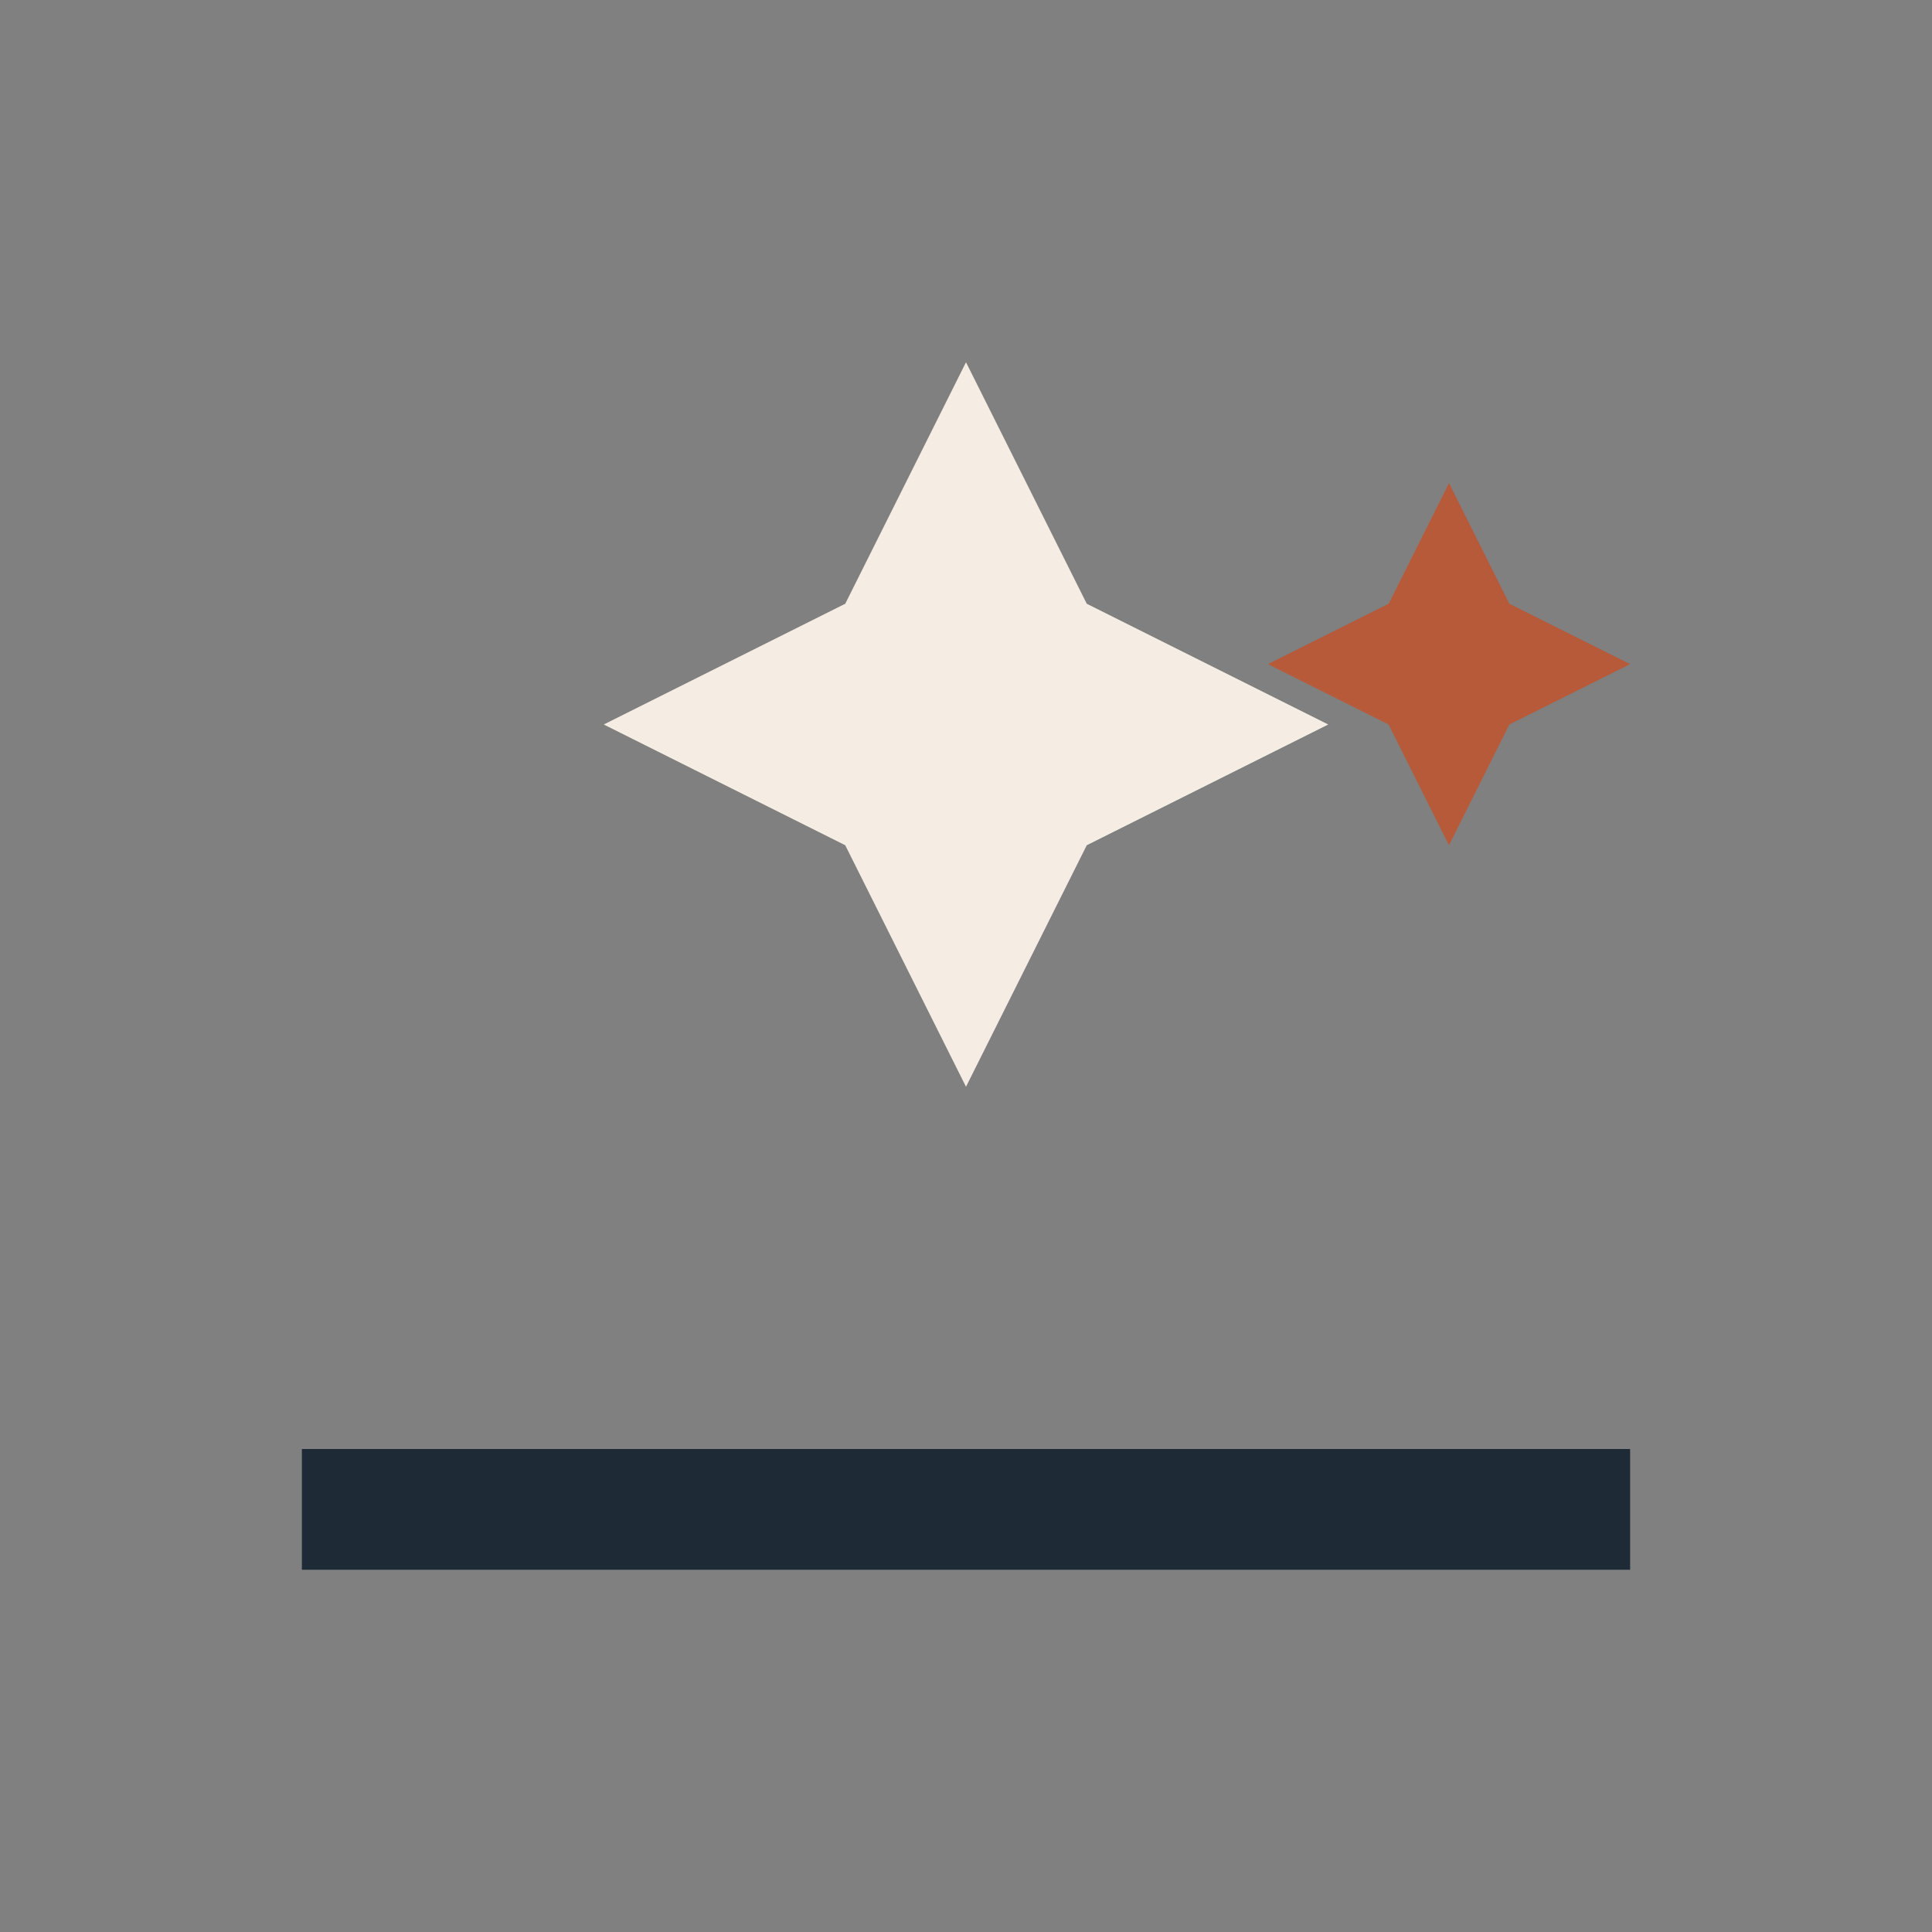
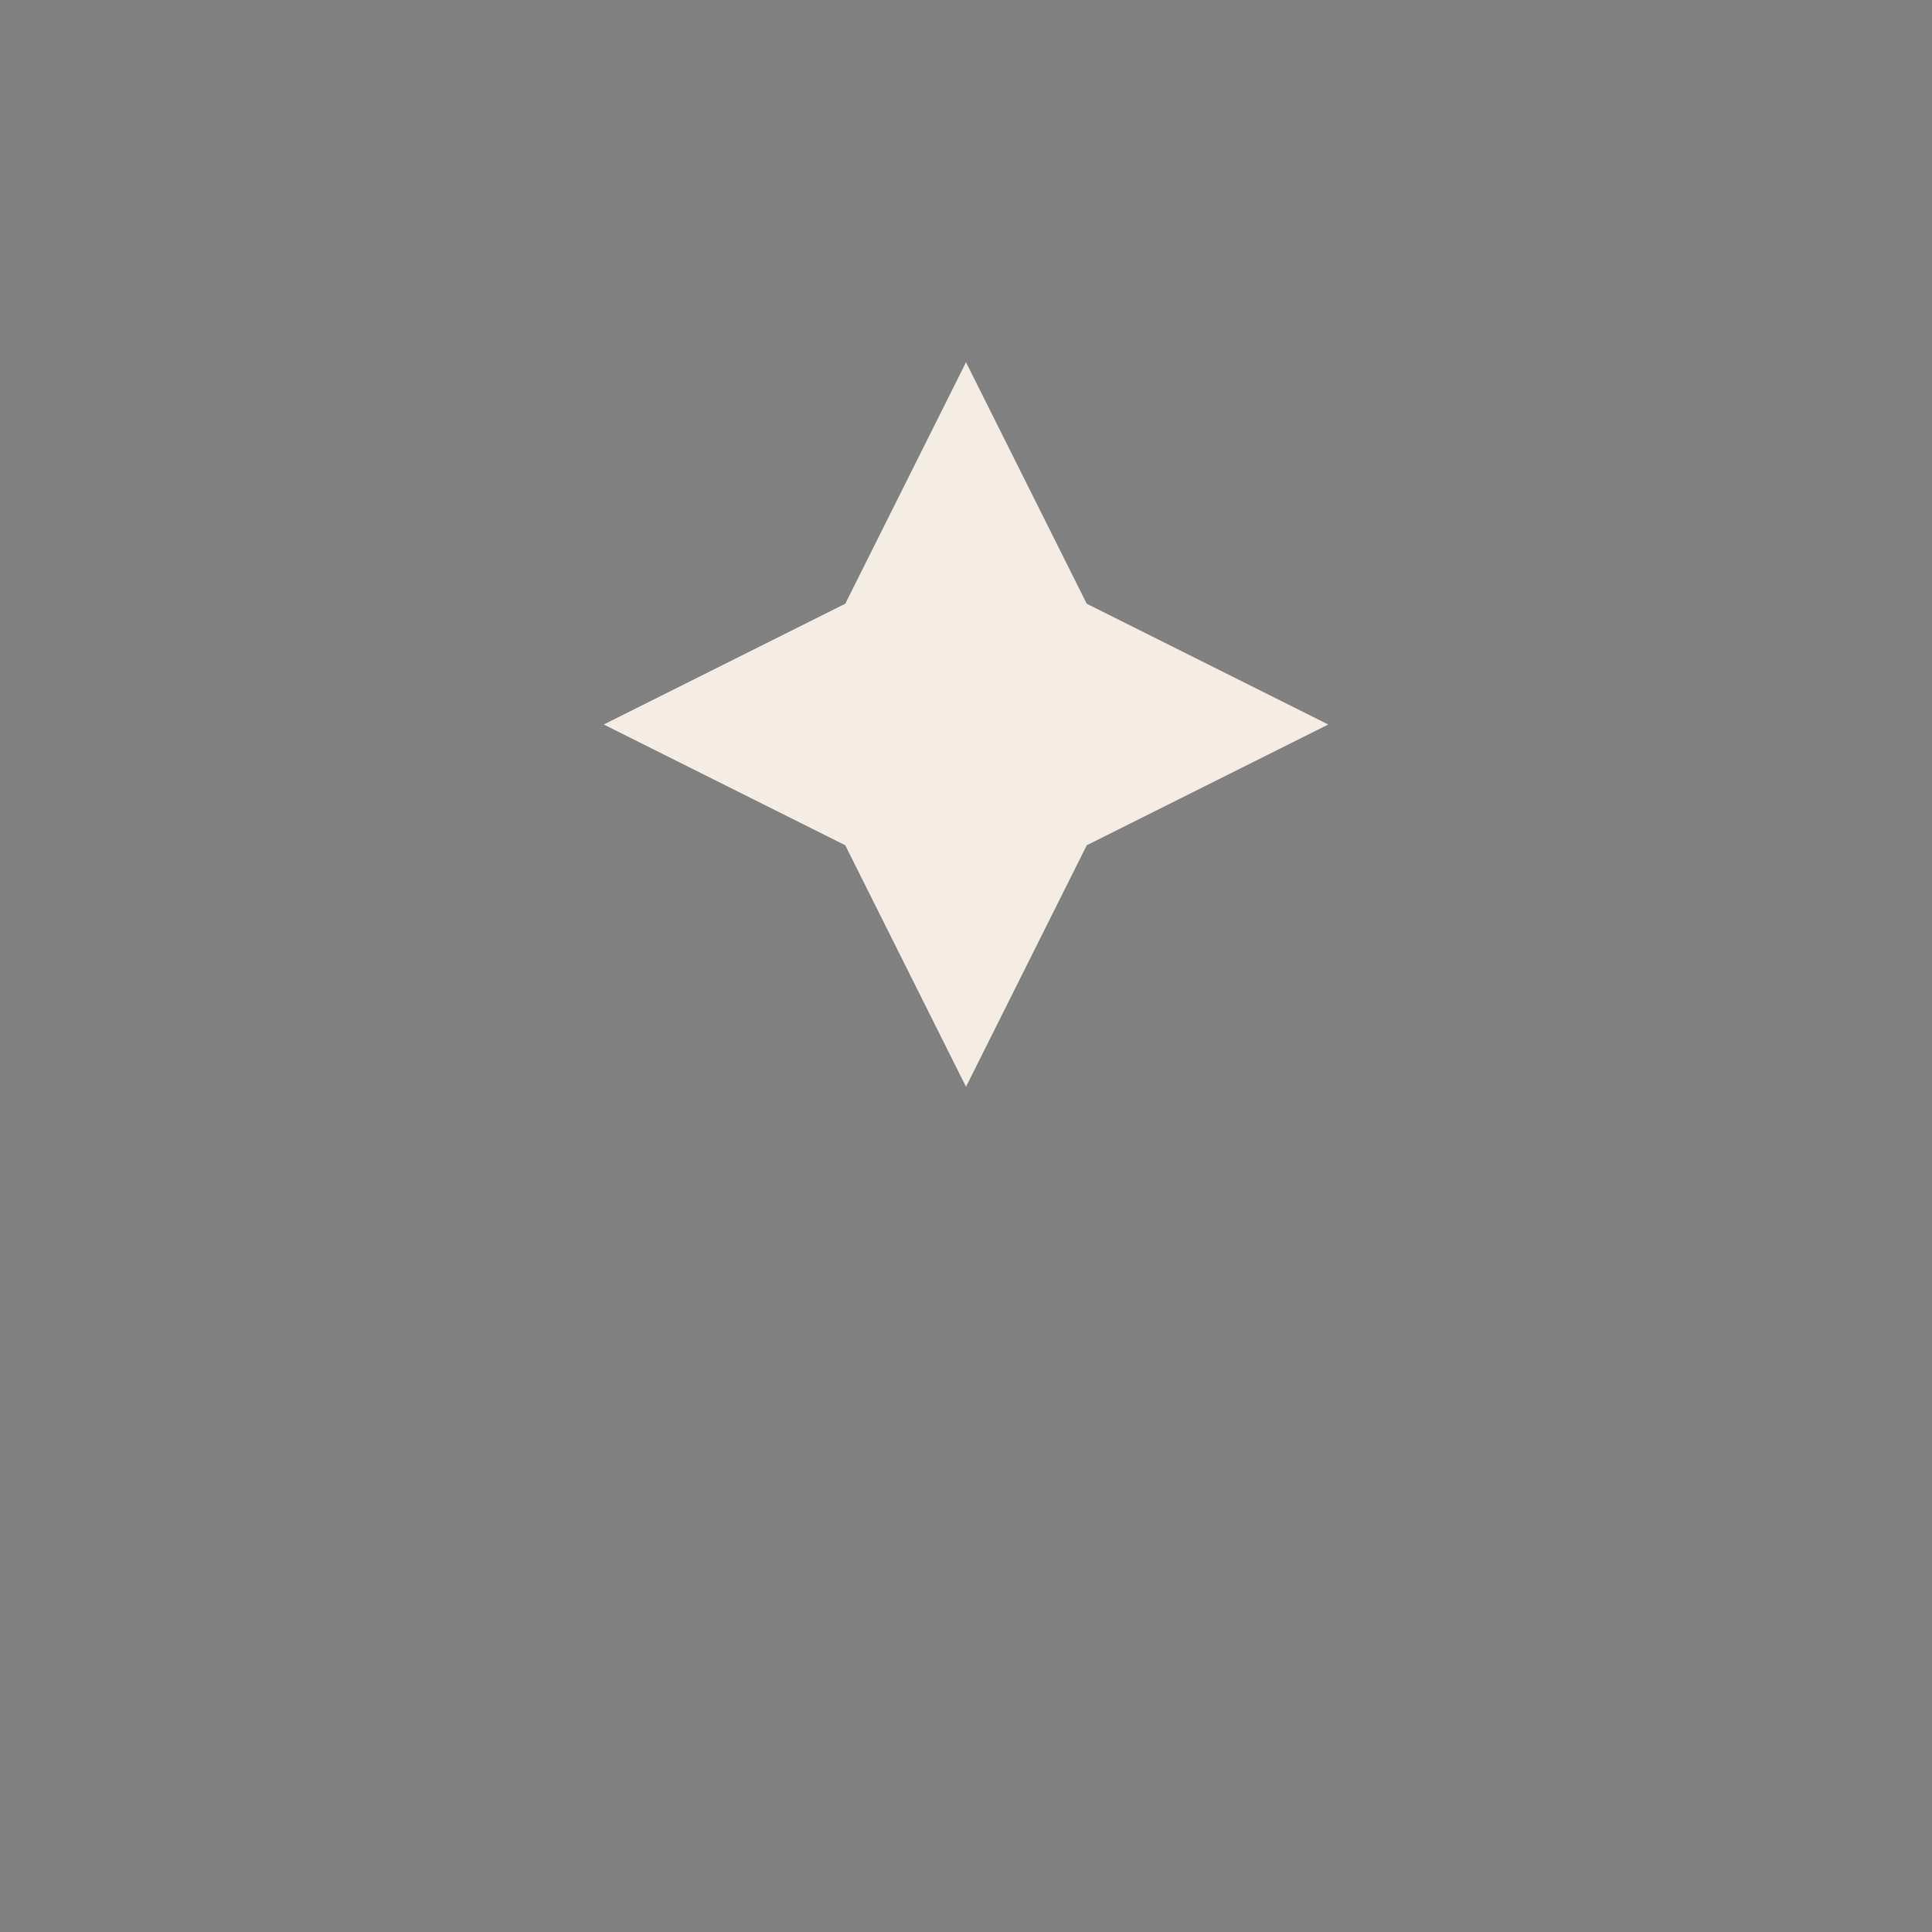
<svg xmlns="http://www.w3.org/2000/svg" width="32" height="32" viewBox="0 0 32 32">
  <rect x="0" y="0" width="32" height="32" fill="#808080" stroke="none" />
  <path fill="#F5EDE3" d="M16 6l2 4 4 2-4 2-2 4-2-4-4-2 4-2z" />
-   <path fill="#B65A3A" d="M24 8l1 2 2 1-2 1-1 2-1-2-2-1 2-1z" />
-   <path fill="none" stroke="#1F2A37" stroke-width="2" d="M5 25h22" />
+   <path fill="#B65A3A" d="M24 8z" />
</svg>